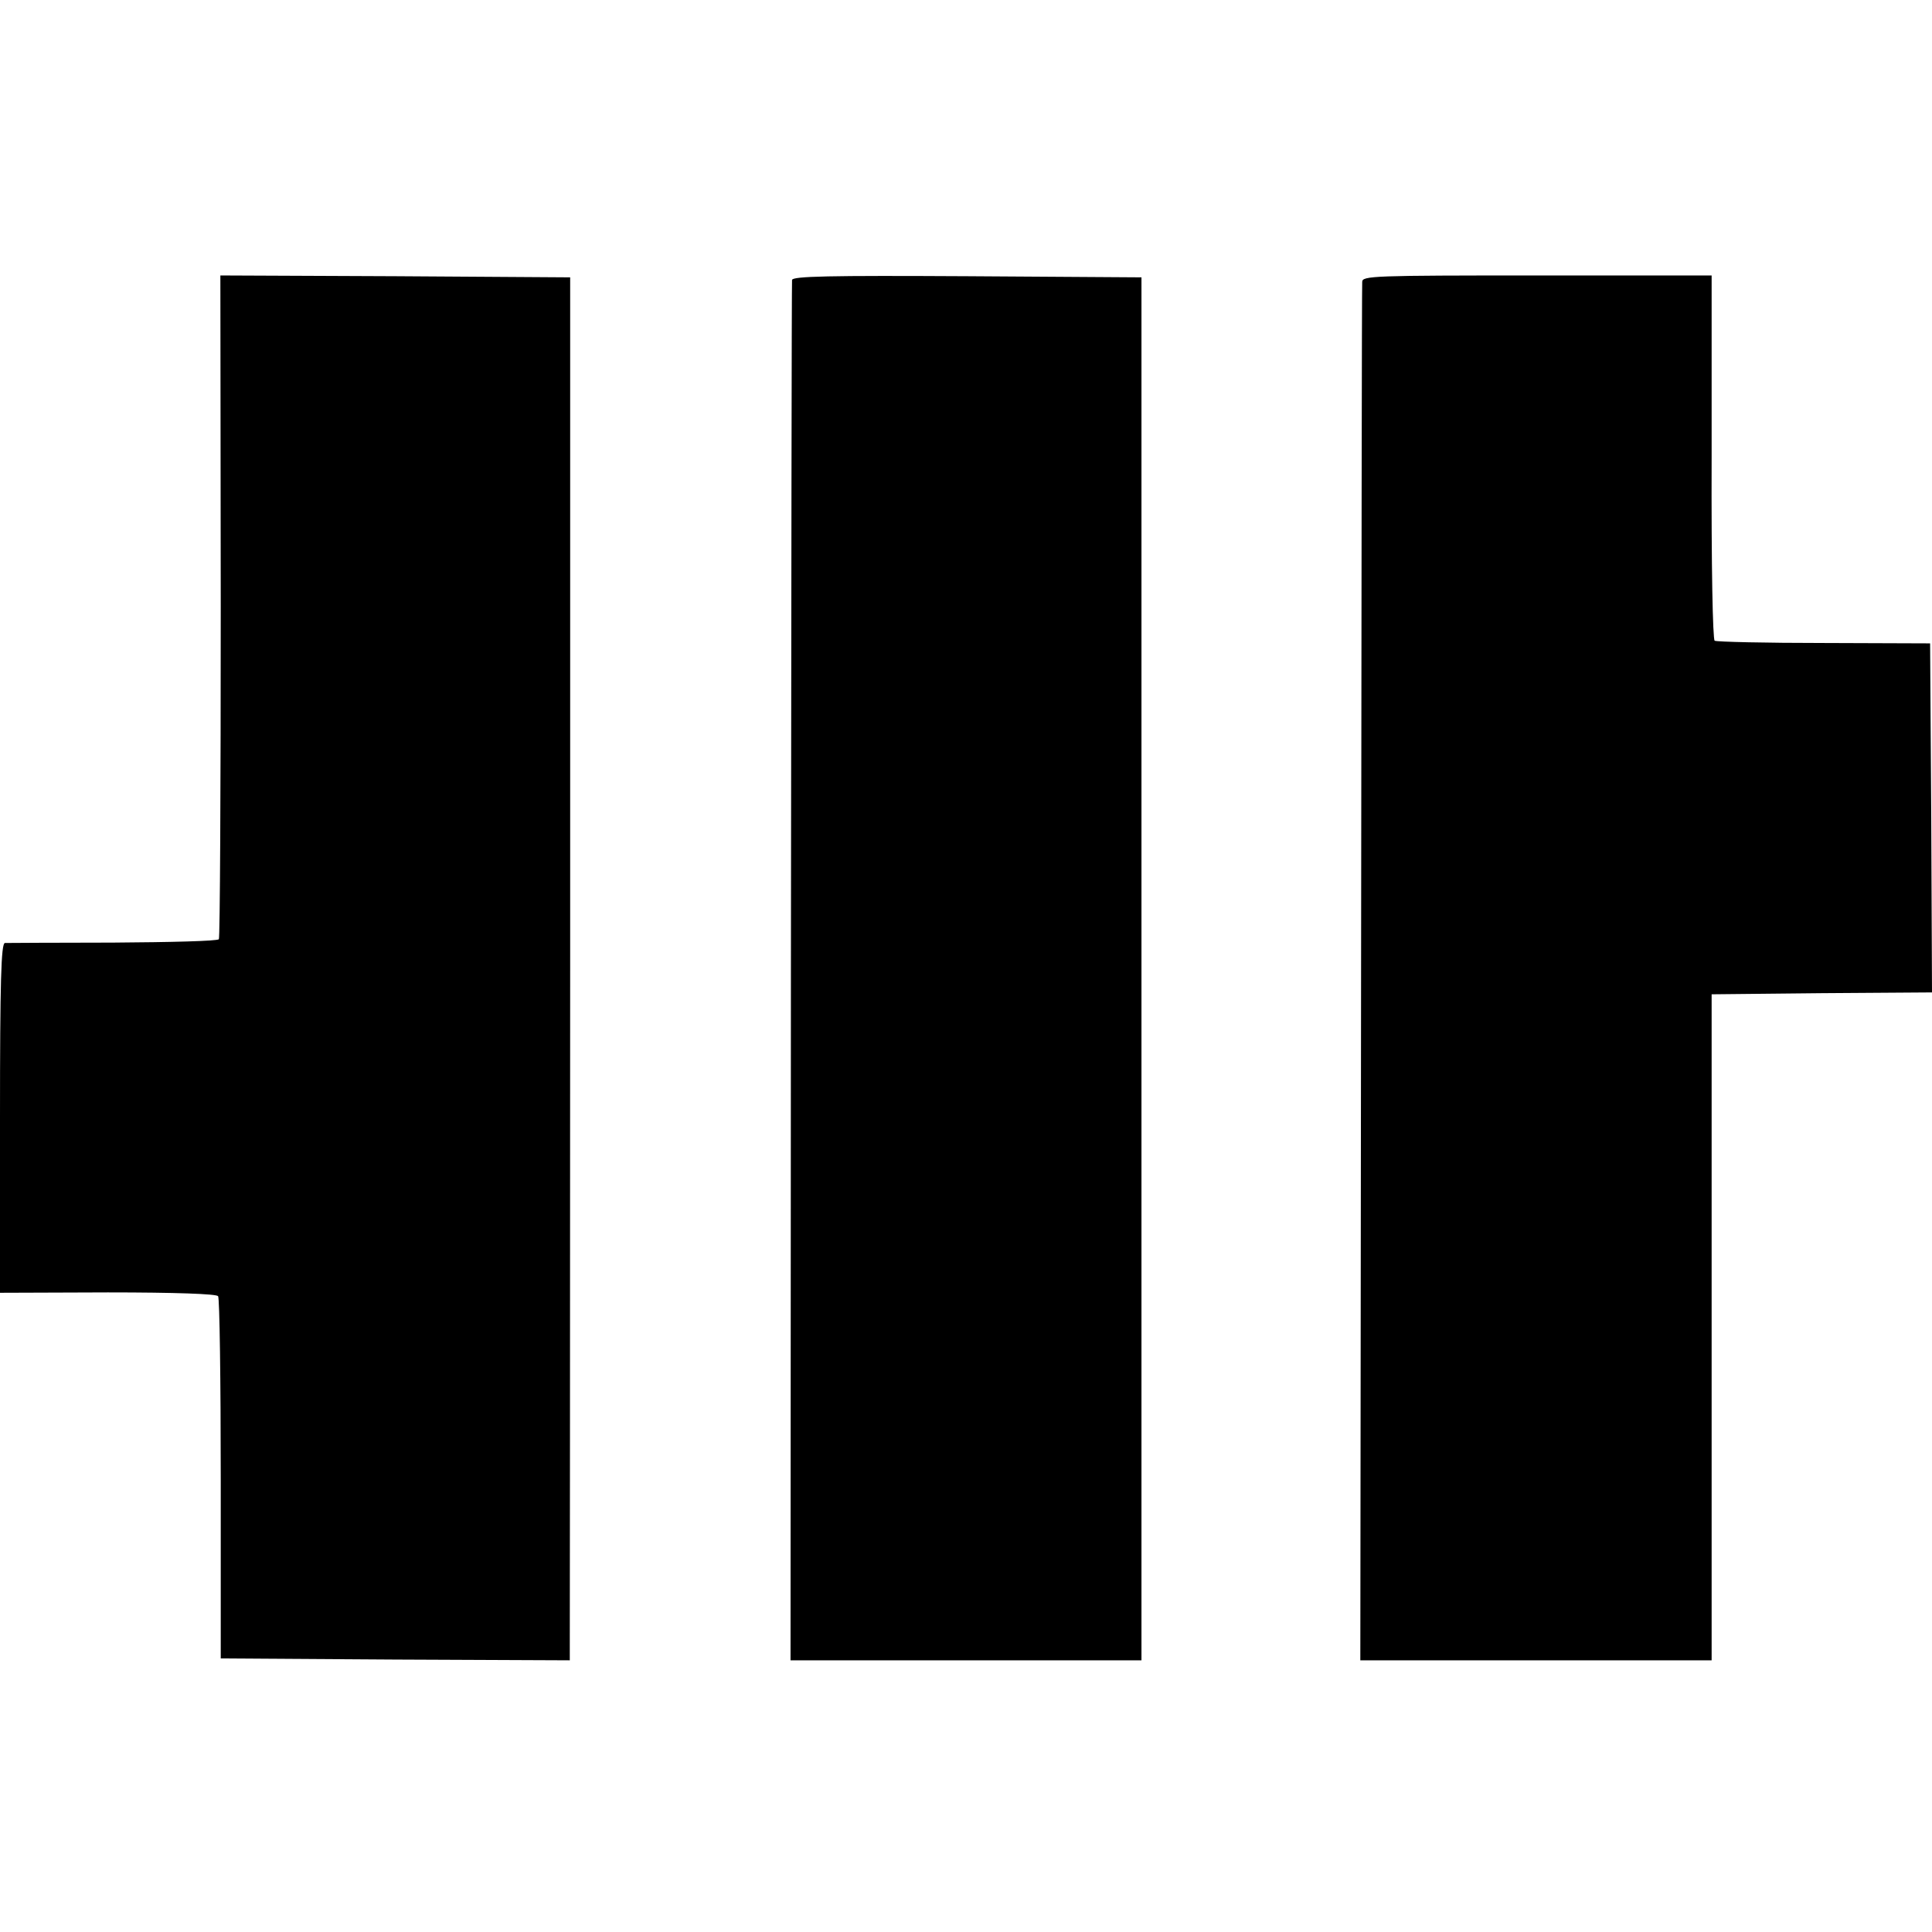
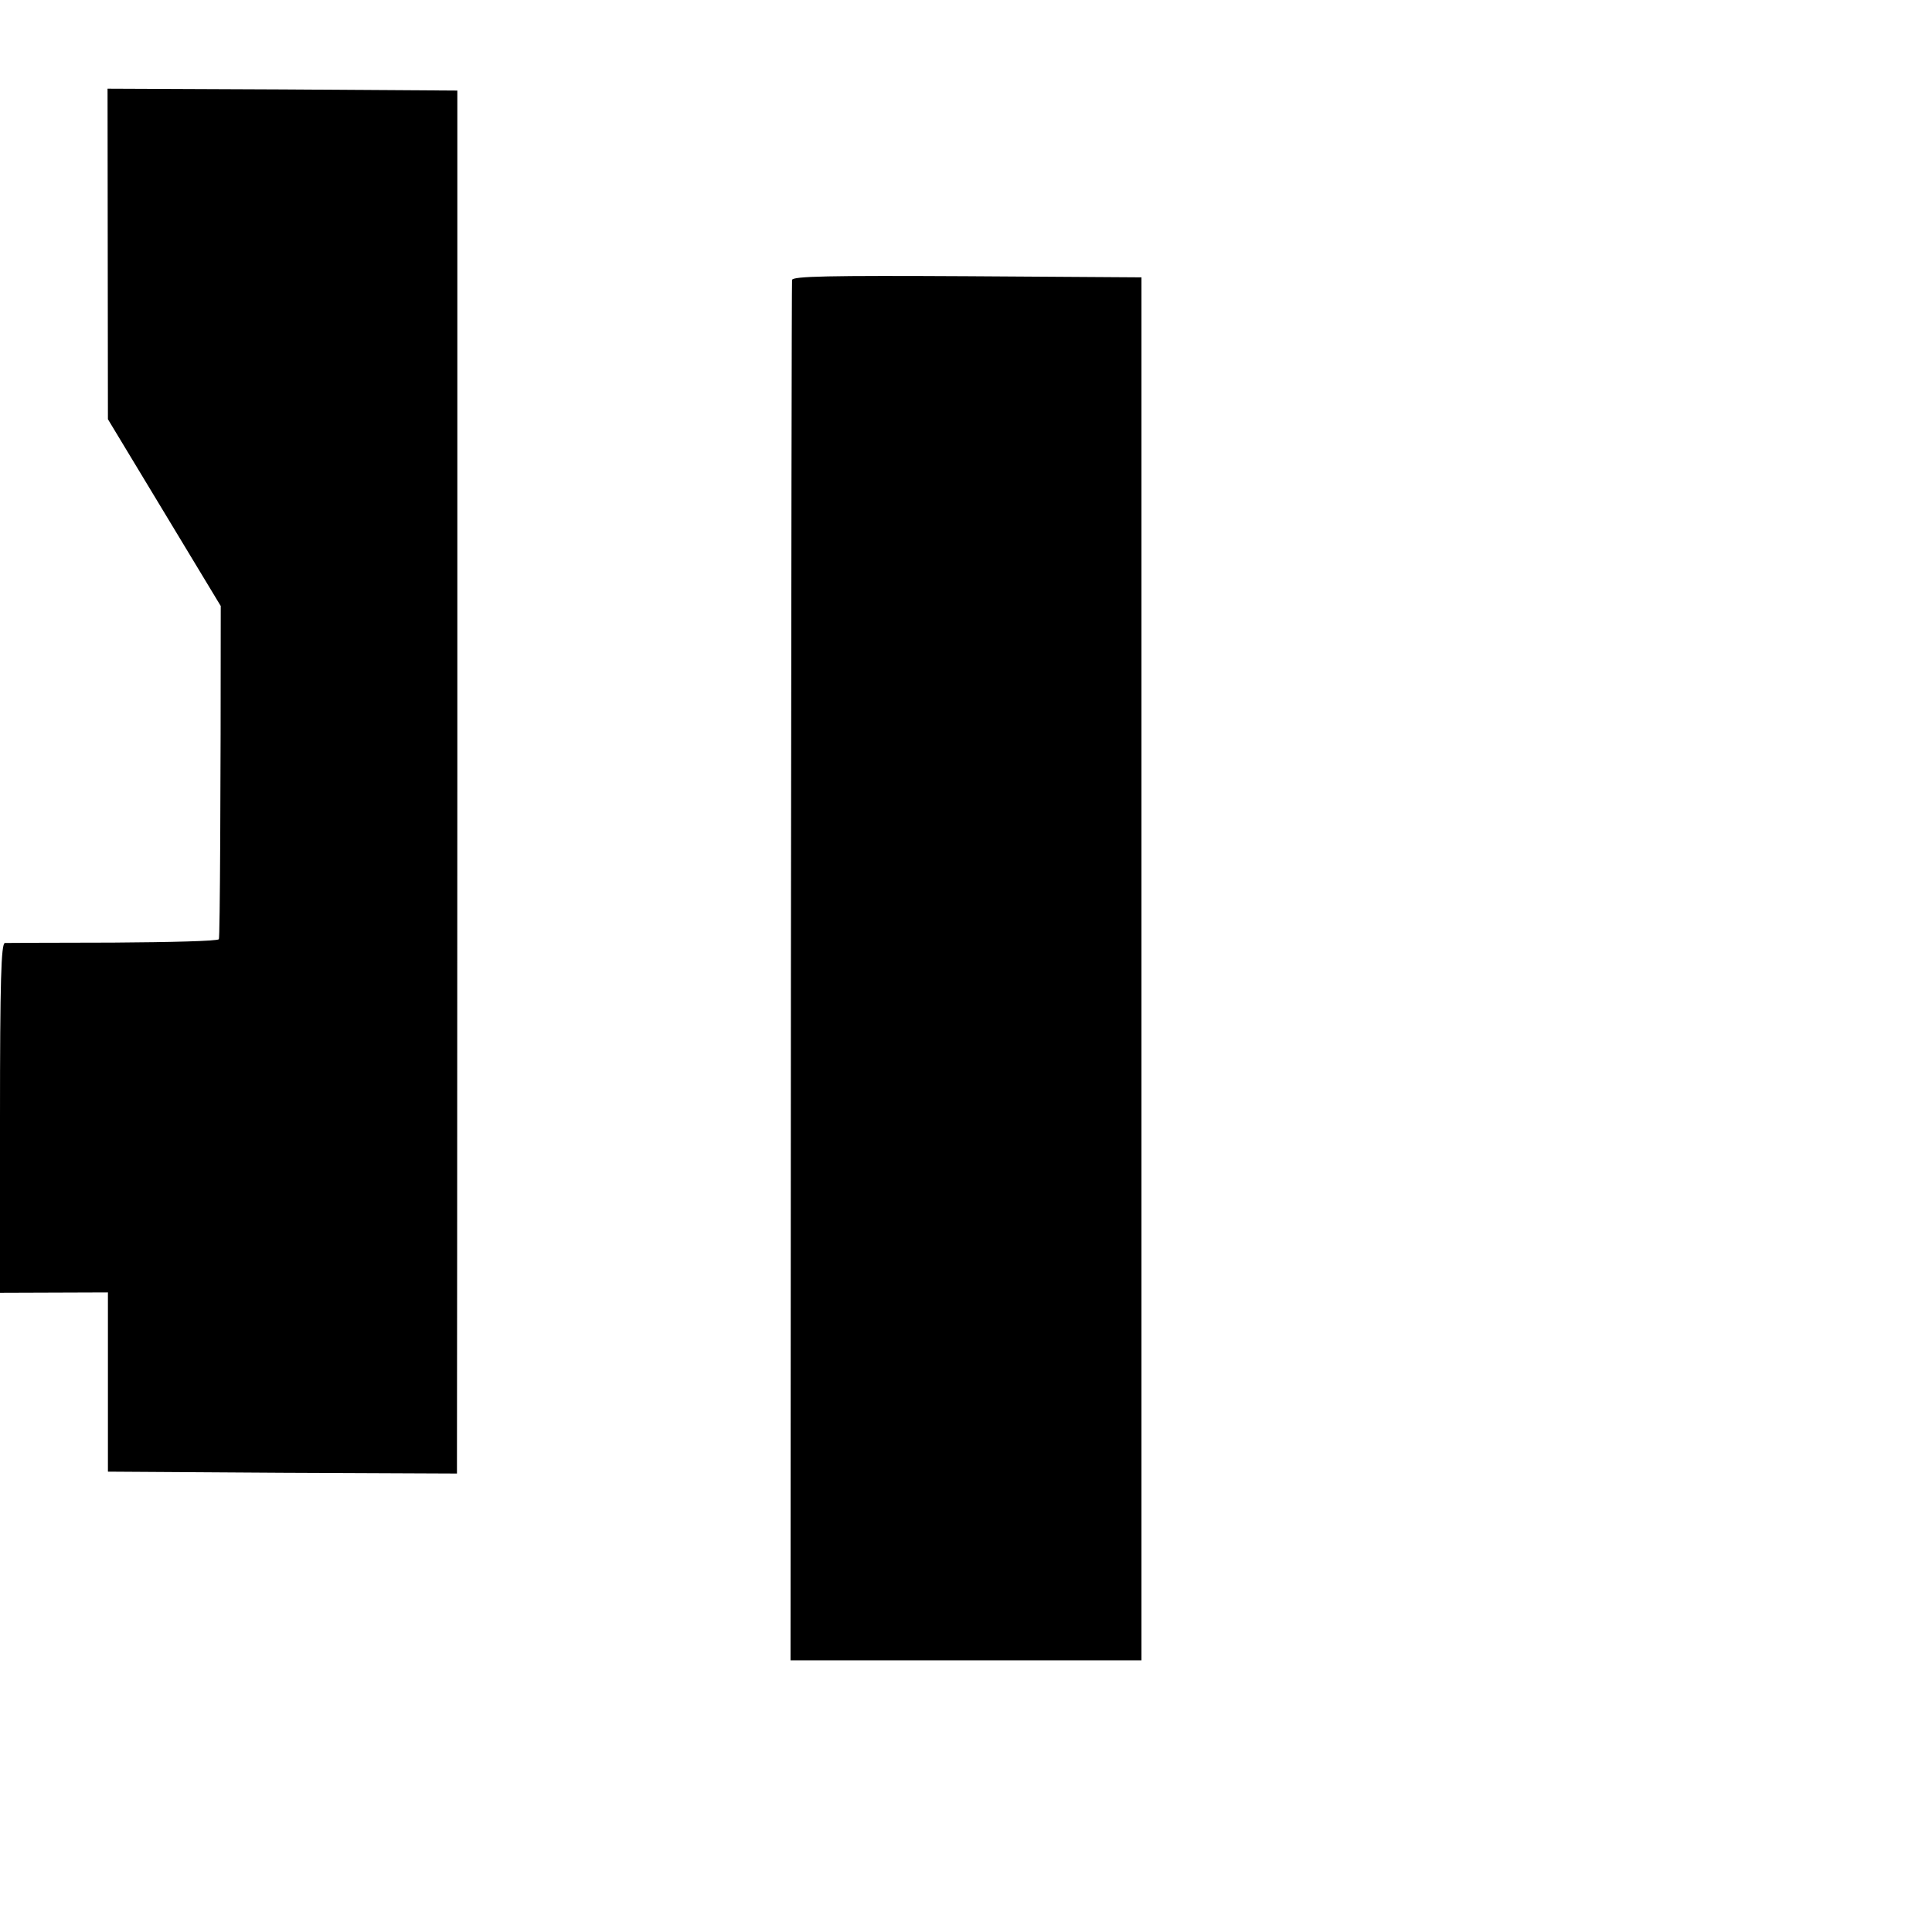
<svg xmlns="http://www.w3.org/2000/svg" version="1.0" width="512pt" height="512pt" viewBox="0 0 512 512" preserveAspectRatio="xMidYMid meet">
  <g transform="translate(0,512) scale(0.1,-0.1)" fill="#000000" stroke="none">
-     <path d="M585 3514 c0 -482 -2 -879 -5 -883 -3 -5 -129 -8 -280 -9 -151 0 -281 -1 -287 -1 -10 -1 -13 -101 -13 -464 l0 -463 286 1 c180 0 288 -4 292 -10 4 -5 7 -224 7 -485 l0 -475 463 -3 462 -2 0 35 c0 19 1 844 1 1833 l0 1797 -463 3 -464 2 1 -876z" />
+     <path d="M585 3514 c0 -482 -2 -879 -5 -883 -3 -5 -129 -8 -280 -9 -151 0 -281 -1 -287 -1 -10 -1 -13 -101 -13 -464 l0 -463 286 1 l0 -475 463 -3 462 -2 0 35 c0 19 1 844 1 1833 l0 1797 -463 3 -464 2 1 -876z" />
    <path d="M2099 4378 c-1 -7 -2 -833 -3 -1835 l-1 -1823 465 0 465 0 0 1832 0 1833 -463 3 c-366 2 -462 0 -463 -10z" />
-     <path d="M3610 4373 c-1 -10 -2 -836 -3 -1836 l-2 -1817 465 0 466 0 0 883 0 882 292 3 292 2 -2 463 -3 462 -281 1 c-154 0 -284 3 -290 6 -5 4 -9 194 -8 487 l0 481 -463 0 c-434 0 -463 -1 -463 -17z" />
  </g>
</svg>